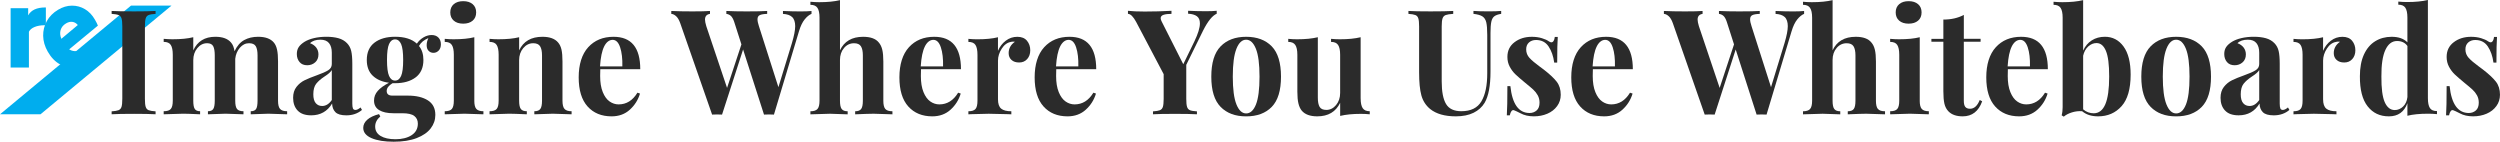
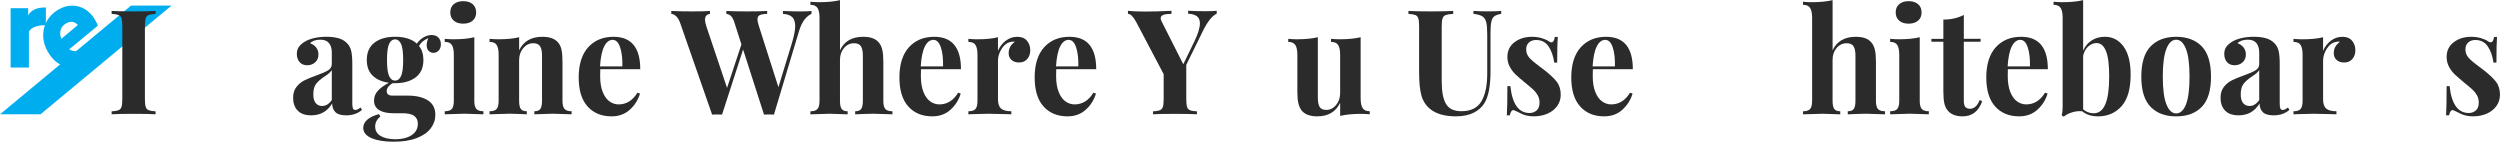
<svg xmlns="http://www.w3.org/2000/svg" id="Layer_2" viewBox="0 0 1267.33 71.85">
  <g id="Layer_6">
    <path d="M48.28,30.99c-3.28,1.96-6.44,3.07-9.49,3.33-3.05.26-5.82-.3-8.32-1.67-2.5-1.37-4.59-3.53-6.27-6.49-1.5-2.63-2.27-5.29-2.32-7.98-.05-2.69.58-5.19,1.88-7.52,1.3-2.32,3.2-4.23,5.69-5.72,2.28-1.36,4.6-2.06,6.98-2.08,2.37-.02,4.58.57,6.64,1.79,2.05,1.22,3.74,3,5.07,5.34.27.48.57,1.02.89,1.63.32.61.52,1.07.6,1.37l-14.56,12.03c2.41,1.55,5.58,1.14,9.54-1.23,1.03-.62,2.08-1.38,3.14-2.28,1.06-.9,1.94-1.79,2.65-2.65l3.99,7.02c-.51.7-1.37,1.56-2.58,2.57-1.21,1.02-2.39,1.87-3.52,2.55ZM33.42,11.9c-1.39.83-2.28,1.94-2.69,3.33-.4,1.39-.28,2.87.38,4.44l8.34-6.98c-.76-.92-1.67-1.45-2.73-1.6-1.06-.15-2.16.12-3.3.8Z" fill="#00adee" />
    <path d="M5.38,4.16h8.9v3.62c1.48-2.66,4.37-4,8.66-4h.31v9.07c-.12-.04-.31-.06-.56-.06-2.02,0-3.74.3-5.16.89-1.42.59-2.38,1.4-2.87,2.41v18.15H5.38V4.16Z" fill="#00adee" />
    <polygon points="20.52 57.94 86.92 2.85 66.4 2.85 0 57.94 20.52 57.94" fill="#00adee" />
    <path d="M78.87,7.03c-1.63.1-2.81.3-3.53.59s-1.21.86-1.48,1.7c-.26.84-.4,2.2-.4,4.07v36.7c0,1.88.13,3.23.4,4.07.26.84.76,1.41,1.48,1.7s1.9.49,3.53.59v1.48c-2.59-.15-6.22-.22-10.89-.22-5.14,0-8.94.07-11.39.22v-1.48c1.59-.1,2.75-.3,3.5-.59.74-.3,1.25-.86,1.51-1.7.26-.84.4-2.19.4-4.07V13.39c0-1.87-.13-3.23-.4-4.07-.26-.84-.77-1.41-1.51-1.7-.75-.3-1.91-.49-3.5-.59v-1.48c2.45.15,6.25.22,11.39.22,4.66,0,8.29-.07,10.89-.22v1.48Z" fill="#2b2b2b" />
-     <path d="M141.99,55.24c.7.77,1.89,1.15,3.57,1.15v1.55c-4.81-.2-7.98-.3-9.52-.3-1.35,0-4.33.1-8.94.3v-1.55c1.3,0,2.2-.37,2.7-1.11s.76-2.15.76-4.22v-23.01c0-2.07-.3-3.61-.9-4.62-.6-1.01-1.74-1.52-3.42-1.52-1.78,0-3.33.77-4.65,2.29-1.32,1.53-2.1,3.4-2.34,5.62v21.24c0,2.02.3,3.42.9,4.18.6.77,1.69,1.15,3.28,1.15v1.55c-4.61-.2-7.64-.3-9.08-.3-1.35,0-4.33.1-8.94.3v-1.55c1.3,0,2.2-.38,2.7-1.15.5-.76.76-2.16.76-4.18v-23.01c0-2.07-.26-3.61-.79-4.62-.53-1.01-1.56-1.52-3.1-1.52-1.92,0-3.57.83-4.94,2.48-1.37,1.65-2.06,3.69-2.06,6.1v20.57c0,2.02.25,3.42.76,4.18.5.77,1.41,1.15,2.7,1.15v1.55c-4.23-.2-7.07-.3-8.51-.3s-4.76.1-9.95.3v-1.55c1.73,0,2.93-.38,3.6-1.15.67-.76,1.01-2.16,1.01-4.18v-23.31c0-2.27-.34-3.92-1.01-4.96-.67-1.04-1.87-1.55-3.6-1.55v-1.55c1.54.15,3.03.22,4.47.22,4.28,0,7.79-.34,10.53-1.04v6.66c2.12-4.59,5.84-6.88,11.18-6.88,3.65,0,6.3.96,7.93,2.89.91.99,1.51,2.47,1.8,4.44,1.25-2.66,2.88-4.55,4.9-5.66,2.02-1.11,4.37-1.67,7.07-1.67,3.65,0,6.3.96,7.93,2.89.77.89,1.32,2.1,1.66,3.63.34,1.53.5,3.53.5,5.99v19.91c0,2.02.35,3.42,1.04,4.18Z" fill="#2b2b2b" />
    <path d="M150.86,56.02c-1.51-1.63-2.27-3.77-2.27-6.44,0-2.22.56-4.06,1.69-5.51,1.13-1.45,2.5-2.58,4.11-3.37,1.61-.79,3.67-1.63,6.17-2.52,2.64-.94,4.58-1.79,5.8-2.55s1.84-1.81,1.84-3.15v-5.77c0-2.07-.47-3.69-1.41-4.85-.94-1.16-2.39-1.74-4.36-1.74-2.31,0-4.06.59-5.26,1.78,1.34.49,2.39,1.23,3.14,2.22.75.99,1.12,2.15,1.12,3.48,0,1.68-.55,3.01-1.66,4-1.11.99-2.45,1.48-4.04,1.48-1.68,0-2.98-.54-3.89-1.63-.91-1.08-1.37-2.44-1.37-4.07,0-1.38.32-2.55.97-3.52.65-.96,1.65-1.86,2.99-2.7,1.3-.79,2.9-1.41,4.79-1.85,1.9-.44,3.98-.67,6.24-.67s4.4.25,6.13.74c1.73.49,3.17,1.33,4.33,2.52,1.06,1.09,1.77,2.42,2.13,4,.36,1.58.54,3.73.54,6.44v20.13c0,1.18.11,2.02.32,2.52.22.49.64.74,1.26.74.72,0,1.59-.42,2.6-1.26l.72,1.26c-2.16,1.83-4.81,2.74-7.93,2.74-2.64,0-4.5-.54-5.55-1.63-1.06-1.08-1.61-2.54-1.66-4.37-2.4,4-5.94,5.99-10.6,5.99-3.08,0-5.37-.81-6.88-2.44ZM168.2,50.69v-15.17c-.58.99-1.8,2.07-3.68,3.26-1.87,1.23-3.29,2.47-4.25,3.7-.96,1.23-1.44,3.01-1.44,5.33,0,2.02.41,3.51,1.23,4.48.82.96,1.9,1.44,3.24,1.44,1.88,0,3.51-1.01,4.9-3.03Z" fill="#2b2b2b" />
    <path d="M217.3,25.79c-.67-.67-1.01-1.62-1.01-2.85s.29-2.39.87-3.63c-1.15.49-2.1,1.05-2.85,1.67-.75.62-1.38,1.39-1.91,2.33,1.49,1.83,2.24,4.19,2.24,7.1,0,3.9-1.31,6.83-3.93,8.81-2.62,1.97-6.09,2.96-10.42,2.96h-1.3c-1.97,1.18-2.96,2.49-2.96,3.92,0,1.58.96,2.37,2.88,2.37h7.86c4.23,0,7.61.8,10.13,2.4,2.52,1.6,3.79,4.06,3.79,7.36,0,2.52-.78,4.8-2.34,6.84-1.56,2.05-3.93,3.69-7.1,4.92-3.17,1.23-7.07,1.85-11.68,1.85s-8.4-.6-11.21-1.81c-2.81-1.21-4.22-2.95-4.22-5.22,0-1.53.67-2.9,2.02-4.11,1.34-1.21,3.34-2.16,5.98-2.85l.65,1.18c-1.73,1.48-2.6,3.18-2.6,5.11,0,2.07.91,3.66,2.74,4.77,1.83,1.11,4.35,1.67,7.57,1.67s6.09-.69,8.18-2.07c2.09-1.38,3.14-3.33,3.14-5.85,0-1.63-.59-2.91-1.77-3.85-1.18-.94-3.23-1.41-6.16-1.41h-4.47c-3.08,0-5.48-.53-7.21-1.59-1.73-1.06-2.6-2.67-2.6-4.85,0-1.82.62-3.45,1.88-4.88,1.25-1.43,3.15-2.81,5.7-4.14-3.46-.44-6.2-1.63-8.22-3.55s-3.03-4.59-3.03-7.99c0-3.9,1.31-6.83,3.93-8.81,2.62-1.97,6.09-2.96,10.42-2.96,4.81,0,8.48,1.16,11.03,3.48.91-1.33,2.04-2.39,3.39-3.18,1.34-.79,2.71-1.18,4.11-1.18s2.58.43,3.42,1.29c.84.86,1.26,1.99,1.26,3.37s-.37,2.45-1.12,3.22c-.75.77-1.62,1.15-2.63,1.15s-1.78-.33-2.45-1ZM203.34,38.48c.7-1.58,1.04-4.27,1.04-8.07s-.35-6.49-1.04-8.07c-.7-1.58-1.72-2.37-3.06-2.37s-2.37.79-3.06,2.37c-.7,1.58-1.04,4.27-1.04,8.07s.35,6.49,1.04,8.07c.7,1.58,1.72,2.37,3.06,2.37s2.37-.79,3.06-2.37Z" fill="#2b2b2b" />
    <path d="M240.44,51.06c0,2.02.35,3.42,1.05,4.18.7.77,1.89,1.15,3.57,1.15v1.55c-4.81-.2-8-.3-9.59-.3-1.49,0-4.83.1-10.02.3v-1.55c1.73,0,2.93-.38,3.6-1.15.67-.76,1.01-2.16,1.01-4.18v-23.31c0-2.27-.34-3.92-1.01-4.96-.67-1.04-1.87-1.55-3.6-1.55v-1.55c1.54.15,3.03.22,4.47.22,4.28,0,7.79-.34,10.53-1.04v32.19ZM239.61,2.11c1.18,1.01,1.77,2.41,1.77,4.18s-.59,3.17-1.77,4.18c-1.18,1.01-2.78,1.52-4.79,1.52s-3.62-.5-4.79-1.52c-1.18-1.01-1.77-2.41-1.77-4.18s.59-3.17,1.77-4.18c1.18-1.01,2.78-1.52,4.79-1.52s3.62.51,4.79,1.52Z" fill="#2b2b2b" />
    <path d="M282.91,21.53c.82.94,1.39,2.15,1.73,3.63.33,1.48.5,3.48.5,5.99v19.91c0,2.02.35,3.42,1.05,4.18.7.77,1.89,1.15,3.57,1.15v1.55c-4.81-.2-7.98-.3-9.52-.3-1.44,0-4.57.1-9.37.3v-1.55c1.44,0,2.45-.38,3.03-1.15.58-.76.87-2.16.87-4.18v-23.01c0-2.02-.32-3.55-.97-4.59-.65-1.04-1.81-1.55-3.5-1.55-1.97,0-3.65.83-5.05,2.48-1.39,1.65-2.09,3.69-2.09,6.1v20.57c0,2.02.29,3.42.87,4.18.58.77,1.59,1.15,3.03,1.15v1.55c-4.42-.2-7.4-.3-8.94-.3-1.44,0-4.76.1-9.95.3v-1.55c1.73,0,2.93-.38,3.6-1.15.67-.76,1.01-2.16,1.01-4.18v-23.31c0-2.27-.34-3.92-1.01-4.96-.67-1.04-1.87-1.55-3.6-1.55v-1.55c1.54.15,3.03.22,4.47.22,4.28,0,7.79-.34,10.53-1.04v6.66c2.16-4.59,6.1-6.88,11.82-6.88,3.65,0,6.3.96,7.93,2.89Z" fill="#2b2b2b" />
    <path d="M323.14,46.99l1.3.44c-.96,3.21-2.68,5.93-5.16,8.18-2.48,2.25-5.56,3.37-9.26,3.37-5.09,0-9.15-1.67-12.15-5-3-3.33-4.51-8.25-4.51-14.76s1.61-11.75,4.83-15.28c3.22-3.53,7.5-5.29,12.83-5.29,9.04,0,13.55,5.48,13.55,16.43h-20.26c-.05.74-.07,1.9-.07,3.48,0,3.26.44,5.97,1.33,8.14.89,2.17,2.04,3.75,3.46,4.74,1.42.99,2.94,1.48,4.58,1.48,3.94,0,7.11-1.97,9.52-5.92ZM306.3,23.5c-1.13,2.2-1.84,5.59-2.13,10.17h11.32c.1-3.9-.28-7.12-1.12-9.66-.84-2.54-2.1-3.81-3.79-3.81s-3.16,1.1-4.29,3.29Z" fill="#2b2b2b" />
    <path d="M411.38,5.55v1.48c-1.2.49-2.37,1.44-3.5,2.85-1.13,1.41-2.08,3.39-2.85,5.96l-12.69,42.25c-.53-.05-1.37-.07-2.52-.07s-2,.02-2.52.07l-10.6-33-10.67,33c-.53-.05-1.37-.07-2.52-.07s-2,.02-2.52.07l-16.15-46.32c-.58-1.63-1.27-2.81-2.09-3.55-.82-.74-1.63-1.13-2.45-1.18v-1.48c2.88.15,6.46.22,10.74.22,4.04,0,6.99-.07,8.87-.22v1.48c-1.68.25-2.52,1.21-2.52,2.89,0,.79.22,1.9.65,3.33l10.53,31.3,7.28-22.05-3.68-11.47c-.48-1.43-1.05-2.43-1.69-3-.65-.57-1.41-.9-2.27-1v-1.48c2.69.15,6.13.22,10.31.22,4.71,0,8.17-.07,10.38-.22v1.48c-1.73.05-2.98.26-3.75.63-.77.37-1.15,1.07-1.15,2.11,0,.89.24,2.05.72,3.48l9.88,30.93,6.85-22.35c1.11-3.7,1.66-6.56,1.66-8.58s-.52-3.66-1.55-4.62c-1.03-.96-2.58-1.49-4.65-1.59v-1.48c3.27.15,6.25.22,8.94.22,2.26,0,4.11-.07,5.55-.22Z" fill="#2b2b2b" />
    <path d="M425.8,25.53c2.16-4.59,6.08-6.88,11.75-6.88,3.75,0,6.39.96,7.93,2.89.82.94,1.41,2.16,1.77,3.66.36,1.51.54,3.49.54,5.96v19.91c0,2.02.34,3.42,1.01,4.18.67.77,1.87,1.15,3.6,1.15v1.55c-5-.2-8.17-.3-9.52-.3-1.63,0-4.76.1-9.37.3v-1.55c1.44,0,2.45-.38,3.03-1.15.58-.76.87-2.16.87-4.18v-23.01c0-2.02-.32-3.55-.97-4.59-.65-1.04-1.81-1.55-3.5-1.55-2.02,0-3.71.8-5.08,2.41-1.37,1.6-2.05,3.64-2.05,6.1v20.65c0,2.02.29,3.42.87,4.18.58.77,1.59,1.15,3.03,1.15v1.55c-4.61-.2-7.59-.3-8.94-.3-1.63,0-4.95.1-9.95.3v-1.55c1.68,0,2.87-.38,3.57-1.15.7-.76,1.05-2.16,1.05-4.18V8.95c0-2.27-.35-3.92-1.05-4.96-.7-1.04-1.89-1.55-3.57-1.55V.89c1.54.15,3.03.22,4.47.22,4.18,0,7.69-.34,10.53-1.04v25.46Z" fill="#2b2b2b" />
    <path d="M485.72,46.99l1.3.44c-.96,3.21-2.68,5.93-5.16,8.18-2.48,2.25-5.56,3.37-9.26,3.37-5.09,0-9.15-1.67-12.15-5-3-3.33-4.51-8.25-4.51-14.76s1.61-11.75,4.83-15.28c3.22-3.53,7.5-5.29,12.83-5.29,9.04,0,13.55,5.48,13.55,16.43h-20.26c-.05.74-.07,1.9-.07,3.48,0,3.26.44,5.97,1.33,8.14.89,2.17,2.04,3.75,3.46,4.74,1.42.99,2.94,1.48,4.58,1.48,3.94,0,7.11-1.97,9.52-5.92ZM468.88,23.5c-1.13,2.2-1.84,5.59-2.13,10.17h11.32c.1-3.9-.28-7.12-1.12-9.66-.84-2.54-2.1-3.81-3.79-3.81s-3.16,1.1-4.29,3.29Z" fill="#2b2b2b" />
    <path d="M520.61,20.65c1.1,1.33,1.66,2.94,1.66,4.81s-.52,3.32-1.55,4.48c-1.03,1.16-2.39,1.74-4.07,1.74s-2.93-.43-3.89-1.3c-.96-.86-1.44-2.01-1.44-3.44,0-2.37,1.06-4.29,3.17-5.77-.19-.05-.48-.07-.87-.07-.48,0-.87.05-1.15.15-1.83.3-3.38,1.43-4.65,3.4-1.27,1.97-1.91,4-1.91,6.07v19.61c0,2.27.54,3.85,1.62,4.74,1.08.89,2.8,1.33,5.15,1.33v1.55c-.67,0-1.23-.02-1.66-.07-4.9-.15-8.17-.22-9.81-.22-1.3,0-4.25.07-8.87.22-.38.05-.86.07-1.44.07v-1.55c1.73,0,2.93-.38,3.6-1.15.67-.76,1.01-2.16,1.01-4.18v-23.31c0-2.27-.34-3.92-1.01-4.96-.67-1.04-1.87-1.55-3.6-1.55v-1.55c1.54.15,3.03.22,4.47.22,4.28,0,7.79-.34,10.53-1.04v6.88c.91-2.12,2.24-3.83,3.97-5.14,1.73-1.31,3.68-1.96,5.84-1.96s3.8.67,4.9,2Z" fill="#2b2b2b" />
    <path d="M554.28,46.99l1.3.44c-.96,3.21-2.68,5.93-5.16,8.18-2.48,2.25-5.56,3.37-9.26,3.37-5.09,0-9.15-1.67-12.15-5-3-3.33-4.51-8.25-4.51-14.76s1.61-11.75,4.83-15.28c3.22-3.53,7.5-5.29,12.83-5.29,9.04,0,13.55,5.48,13.55,16.43h-20.26c-.05.74-.07,1.9-.07,3.48,0,3.26.44,5.97,1.33,8.14.89,2.17,2.04,3.75,3.46,4.74,1.42.99,2.94,1.48,4.58,1.48,3.94,0,7.11-1.97,9.52-5.92ZM537.45,23.5c-1.13,2.2-1.84,5.59-2.13,10.17h11.32c.1-3.9-.28-7.12-1.12-9.66-.84-2.54-2.1-3.81-3.79-3.81s-3.16,1.1-4.29,3.29Z" fill="#2b2b2b" />
    <path d="M616.79,5.48v1.48c-2.21.94-4.52,3.8-6.92,8.58l-8.51,17.32v17.24c0,1.88.13,3.23.4,4.07.26.84.76,1.41,1.48,1.7.72.3,1.9.49,3.53.59v1.48c-2.59-.15-6.3-.22-11.1-.22-5.14,0-8.87.07-11.18.22v-1.48c1.59-.1,2.75-.3,3.5-.59.74-.3,1.25-.86,1.51-1.7.26-.84.4-2.19.4-4.07v-12.51l-13.92-26.42c-1.49-2.76-2.88-4.14-4.18-4.14v-1.55c2.11.25,4.95.37,8.51.37,4.47,0,8.99-.12,13.55-.37v1.55c-1.68,0-3.02.16-4,.48-.99.32-1.48.9-1.48,1.74,0,.44.17.99.5,1.63l10.96,21.68,5.62-11.54c1.88-3.9,2.81-6.96,2.81-9.18,0-1.68-.52-2.89-1.55-3.63-1.03-.74-2.51-1.16-4.43-1.26v-1.48c3.27.15,6.27.22,9.01.22,2.21,0,4.04-.07,5.48-.22Z" fill="#2b2b2b" />
-     <path d="M644.69,23.5c3.12,3.23,4.69,8.35,4.69,15.36s-1.56,12.11-4.69,15.32c-3.12,3.21-7.45,4.81-12.98,4.81s-9.79-1.6-12.94-4.81c-3.15-3.21-4.72-8.31-4.72-15.32s1.57-12.12,4.72-15.36c3.15-3.23,7.46-4.85,12.94-4.85s9.85,1.62,12.98,4.85ZM626.78,24.75c-1.23,3.08-1.84,7.78-1.84,14.1s.61,11,1.84,14.06c1.23,3.06,2.87,4.59,4.94,4.59s3.77-1.52,4.97-4.55c1.2-3.03,1.8-7.73,1.8-14.1s-.61-11.08-1.84-14.13-2.87-4.59-4.94-4.59-3.71,1.54-4.94,4.62Z" fill="#2b2b2b" />
    <path d="M689.76,49.88c0,2.27.35,3.92,1.04,4.96.7,1.04,1.89,1.55,3.57,1.55v1.55c-1.49-.15-2.98-.22-4.47-.22-4.18,0-7.69.34-10.53,1.04v-6.66c-2.21,4.59-6.08,6.88-11.61,6.88-3.61,0-6.23-.96-7.86-2.89-.77-.94-1.33-2.16-1.69-3.66-.36-1.5-.54-3.49-.54-5.96v-18.72c0-2.27-.35-3.92-1.05-4.96-.7-1.04-1.89-1.55-3.57-1.55v-1.55c1.49.15,2.98.22,4.47.22,4.18,0,7.69-.34,10.53-1.04v30.64c0,2.07.3,3.63.9,4.66.6,1.04,1.74,1.55,3.42,1.55,1.92,0,3.57-.83,4.94-2.48,1.37-1.65,2.05-3.69,2.05-6.1v-19.39c0-2.27-.35-3.92-1.04-4.96-.7-1.04-1.89-1.55-3.57-1.55v-1.55c1.54.15,3.03.22,4.47.22,4.18,0,7.69-.34,10.53-1.04v31.01Z" fill="#2b2b2b" />
    <path d="M760.99,7.03c-1.59.25-2.75.67-3.5,1.26-.75.59-1.25,1.53-1.51,2.81-.26,1.28-.4,3.18-.4,5.7v19.61c0,7.06-.99,12.28-2.96,15.69-1.3,2.17-3.17,3.86-5.62,5.07-2.45,1.21-5.46,1.81-9.01,1.81-5.58,0-9.9-1.23-12.98-3.7-2.21-1.82-3.7-4.13-4.47-6.92-.77-2.79-1.15-6.7-1.15-11.73V13.39c0-1.87-.13-3.23-.4-4.07-.26-.84-.77-1.41-1.51-1.7s-1.91-.49-3.5-.59v-1.48c2.45.15,6.2.22,11.25.22s8.82-.07,11.46-.22v1.48c-1.73.1-2.99.3-3.79.59s-1.33.86-1.62,1.7c-.29.84-.43,2.2-.43,4.07v27.9c0,5.18.73,8.99,2.2,11.43,1.46,2.44,4.05,3.66,7.75,3.66,4.81,0,8.19-1.67,10.17-5,1.97-3.33,2.96-8.05,2.96-14.17v-19.54c0-2.86-.17-4.98-.5-6.36-.34-1.38-.99-2.38-1.95-3-.96-.62-2.48-1.05-4.54-1.29v-1.48c1.83.15,4.42.22,7.79.22,2.69,0,4.78-.07,6.27-.22v1.48Z" fill="#2b2b2b" />
    <path d="M781.61,19.35c1.54.47,2.71,1,3.53,1.59.48.35.91.52,1.3.52.43,0,.8-.23,1.12-.7.31-.47.52-1.15.61-2.04h1.51c-.19,2.52-.29,6.86-.29,13.02h-1.51c-.43-3.26-1.38-5.98-2.85-8.18-1.47-2.19-3.59-3.29-6.38-3.29-1.44,0-2.63.42-3.57,1.26-.94.84-1.41,2-1.41,3.48,0,1.68.55,3.12,1.66,4.33,1.11,1.21,2.84,2.68,5.19,4.4l2.09,1.55c2.93,2.27,5.09,4.29,6.49,6.07,1.39,1.78,2.09,4,2.09,6.66,0,2.17-.61,4.1-1.84,5.77-1.23,1.68-2.87,2.96-4.94,3.85s-4.35,1.33-6.85,1.33c-2.64,0-4.9-.52-6.78-1.55-1.54-.79-2.64-1.31-3.32-1.55-.48-.15-.9.01-1.26.48-.36.47-.64,1.17-.83,2.11h-1.51c.19-2.81.29-7.74.29-14.8h1.51c.96,9.08,4.21,13.62,9.73,13.62,1.39,0,2.58-.43,3.57-1.29.99-.86,1.48-2.18,1.48-3.96,0-1.38-.3-2.61-.9-3.7-.6-1.08-1.36-2.05-2.27-2.89s-2.28-2-4.11-3.48c-2.16-1.78-3.81-3.21-4.94-4.29-1.13-1.08-2.09-2.37-2.88-3.85-.79-1.48-1.19-3.13-1.19-4.96,0-3.16,1.2-5.65,3.61-7.47,2.4-1.83,5.33-2.74,8.8-2.74,1.83,0,3.51.23,5.05.7Z" fill="#2b2b2b" />
    <path d="M826.31,46.99l1.3.44c-.96,3.21-2.68,5.93-5.16,8.18-2.48,2.25-5.56,3.37-9.26,3.37-5.09,0-9.15-1.67-12.15-5-3-3.33-4.51-8.25-4.51-14.76s1.61-11.75,4.83-15.28c3.22-3.53,7.5-5.29,12.83-5.29,9.04,0,13.55,5.48,13.55,16.43h-20.26c-.05.74-.07,1.9-.07,3.48,0,3.26.44,5.97,1.33,8.14.89,2.17,2.04,3.75,3.46,4.74,1.42.99,2.94,1.48,4.58,1.48,3.94,0,7.11-1.97,9.52-5.92ZM809.47,23.5c-1.13,2.2-1.84,5.59-2.13,10.17h11.32c.1-3.9-.28-7.12-1.12-9.66-.84-2.54-2.1-3.81-3.79-3.81s-3.16,1.1-4.29,3.29Z" fill="#2b2b2b" />
-     <path d="M914.56,5.55v1.48c-1.2.49-2.37,1.44-3.5,2.85-1.13,1.41-2.08,3.39-2.85,5.96l-12.69,42.25c-.53-.05-1.37-.07-2.52-.07s-2,.02-2.52.07l-10.6-33-10.67,33c-.53-.05-1.37-.07-2.52-.07s-2,.02-2.52.07l-16.15-46.32c-.58-1.63-1.27-2.81-2.09-3.55-.82-.74-1.63-1.13-2.45-1.18v-1.48c2.88.15,6.46.22,10.74.22,4.04,0,6.99-.07,8.87-.22v1.48c-1.68.25-2.52,1.21-2.52,2.89,0,.79.22,1.9.65,3.33l10.53,31.3,7.28-22.05-3.68-11.47c-.48-1.43-1.05-2.43-1.69-3-.65-.57-1.41-.9-2.27-1v-1.48c2.69.15,6.13.22,10.31.22,4.71,0,8.17-.07,10.38-.22v1.48c-1.73.05-2.98.26-3.75.63-.77.37-1.15,1.07-1.15,2.11,0,.89.24,2.05.72,3.48l9.88,30.93,6.85-22.35c1.11-3.7,1.66-6.56,1.66-8.58s-.52-3.66-1.55-4.62c-1.03-.96-2.58-1.49-4.65-1.59v-1.48c3.27.15,6.25.22,8.94.22,2.26,0,4.11-.07,5.55-.22Z" fill="#2b2b2b" />
    <path d="M928.98,25.53c2.16-4.59,6.08-6.88,11.75-6.88,3.75,0,6.39.96,7.93,2.89.82.94,1.41,2.16,1.77,3.66.36,1.51.54,3.49.54,5.96v19.91c0,2.02.34,3.42,1.01,4.18.67.77,1.87,1.15,3.6,1.15v1.55c-5-.2-8.17-.3-9.52-.3-1.63,0-4.76.1-9.37.3v-1.55c1.44,0,2.45-.38,3.03-1.15.58-.76.87-2.16.87-4.18v-23.01c0-2.02-.32-3.55-.97-4.59-.65-1.04-1.81-1.55-3.5-1.55-2.02,0-3.71.8-5.08,2.41-1.37,1.6-2.05,3.64-2.05,6.1v20.65c0,2.02.29,3.42.87,4.18.58.77,1.59,1.15,3.03,1.15v1.55c-4.61-.2-7.59-.3-8.94-.3-1.63,0-4.95.1-9.95.3v-1.55c1.68,0,2.87-.38,3.57-1.15.7-.76,1.05-2.16,1.05-4.18V8.95c0-2.27-.35-3.92-1.05-4.96-.7-1.04-1.89-1.55-3.57-1.55V.89c1.54.15,3.03.22,4.47.22,4.18,0,7.69-.34,10.53-1.04v25.46Z" fill="#2b2b2b" />
    <path d="M973.17,51.06c0,2.02.35,3.42,1.05,4.18.7.77,1.89,1.15,3.57,1.15v1.55c-4.81-.2-8-.3-9.59-.3-1.49,0-4.83.1-10.02.3v-1.55c1.73,0,2.93-.38,3.6-1.15.67-.76,1.01-2.16,1.01-4.18v-23.31c0-2.27-.34-3.92-1.01-4.96-.67-1.04-1.87-1.55-3.6-1.55v-1.55c1.54.15,3.03.22,4.47.22,4.28,0,7.79-.34,10.53-1.04v32.19ZM972.34,2.11c1.18,1.01,1.77,2.41,1.77,4.18s-.59,3.17-1.77,4.18c-1.18,1.01-2.78,1.52-4.79,1.52s-3.62-.5-4.79-1.52c-1.18-1.01-1.77-2.41-1.77-4.18s.59-3.17,1.77-4.18c1.18-1.01,2.78-1.52,4.79-1.52s3.62.51,4.79,1.52Z" fill="#2b2b2b" />
    <path d="M995.52,19.68h8.51v1.48h-8.51v29.9c0,1.48.25,2.53.76,3.14.5.62,1.31.93,2.42.93,2.07,0,3.7-1.48,4.9-4.44l1.23.67c-1.83,5.08-5.12,7.62-9.88,7.62-3.17,0-5.58-.84-7.21-2.52-1.01-1.04-1.69-2.33-2.05-3.88-.36-1.55-.54-3.69-.54-6.4v-25.01h-6.06v-1.48h6.06v-9.77c3.99,0,7.45-.79,10.38-2.37v12.14Z" fill="#2b2b2b" />
    <path d="M1036.69,46.99l1.3.44c-.96,3.21-2.68,5.93-5.16,8.18-2.48,2.25-5.56,3.37-9.26,3.37-5.09,0-9.15-1.67-12.15-5-3-3.33-4.51-8.25-4.51-14.76s1.61-11.75,4.83-15.28c3.22-3.53,7.5-5.29,12.83-5.29,9.04,0,13.55,5.48,13.55,16.43h-20.26c-.05.74-.07,1.9-.07,3.48,0,3.26.44,5.97,1.33,8.14.89,2.17,2.04,3.75,3.46,4.74,1.42.99,2.94,1.48,4.58,1.48,3.94,0,7.11-1.97,9.52-5.92ZM1019.86,23.5c-1.13,2.2-1.84,5.59-2.13,10.17h11.32c.1-3.9-.28-7.12-1.12-9.66-.84-2.54-2.1-3.81-3.79-3.81s-3.16,1.1-4.29,3.29Z" fill="#2b2b2b" />
    <path d="M1076.49,23.57c2.4,3.28,3.6,8.03,3.6,14.25,0,7.25-1.54,12.59-4.61,16.02-3.08,3.43-7.04,5.14-11.9,5.14-3.32,0-6.01-.86-8.08-2.59-1.73-.15-3.46.05-5.19.59-1.73.54-3.1,1.26-4.11,2.15l-1.08-.67c.34-1.23.5-2.61.5-4.14V8.95c0-2.27-.35-3.92-1.04-4.96-.7-1.04-1.89-1.55-3.57-1.55V.89c1.49.15,2.98.22,4.47.22,4.18,0,7.69-.34,10.53-1.04v25.6c1.01-2.27,2.48-4.01,4.4-5.22,1.92-1.21,4.13-1.81,6.63-1.81,3.89,0,7.04,1.64,9.45,4.92ZM1067.26,52.84c1.3-3.06,1.95-7.72,1.95-13.99s-.55-10.42-1.66-13.06c-1.11-2.64-2.69-3.96-4.76-3.96-1.54,0-2.94.58-4.22,1.74-1.27,1.16-2.13,2.73-2.56,4.7v27.16c1.59,1.33,3.36,2,5.34,2,2.64,0,4.61-1.53,5.91-4.59Z" fill="#2b2b2b" />
    <path d="M1116.14,23.5c3.12,3.23,4.69,8.35,4.69,15.36s-1.56,12.11-4.69,15.32c-3.12,3.21-7.45,4.81-12.98,4.81s-9.79-1.6-12.94-4.81c-3.15-3.21-4.72-8.31-4.72-15.32s1.57-12.12,4.72-15.36c3.15-3.23,7.46-4.85,12.94-4.85s9.85,1.62,12.98,4.85ZM1098.23,24.75c-1.23,3.08-1.84,7.78-1.84,14.1s.61,11,1.84,14.06c1.23,3.06,2.87,4.59,4.94,4.59s3.77-1.52,4.97-4.55c1.2-3.03,1.8-7.73,1.8-14.1s-.61-11.08-1.84-14.13-2.87-4.59-4.94-4.59-3.71,1.54-4.94,4.62Z" fill="#2b2b2b" />
    <path d="M1127.93,56.02c-1.51-1.63-2.27-3.77-2.27-6.44,0-2.22.56-4.06,1.69-5.51,1.13-1.45,2.5-2.58,4.11-3.37,1.61-.79,3.67-1.63,6.17-2.52,2.64-.94,4.58-1.79,5.8-2.55s1.84-1.81,1.84-3.15v-5.77c0-2.07-.47-3.69-1.41-4.85-.94-1.16-2.39-1.74-4.36-1.74-2.31,0-4.06.59-5.26,1.78,1.34.49,2.39,1.23,3.14,2.22.75.99,1.12,2.15,1.12,3.48,0,1.68-.55,3.01-1.66,4-1.11.99-2.45,1.48-4.04,1.48-1.68,0-2.98-.54-3.89-1.63-.91-1.08-1.37-2.44-1.37-4.07,0-1.38.32-2.55.97-3.52.65-.96,1.65-1.86,2.99-2.7,1.3-.79,2.9-1.41,4.79-1.85,1.9-.44,3.98-.67,6.24-.67s4.4.25,6.13.74c1.73.49,3.17,1.33,4.33,2.52,1.06,1.09,1.77,2.42,2.13,4,.36,1.58.54,3.73.54,6.44v20.13c0,1.18.11,2.02.32,2.52.22.49.64.74,1.26.74.72,0,1.59-.42,2.6-1.26l.72,1.26c-2.16,1.83-4.81,2.74-7.93,2.74-2.64,0-4.5-.54-5.55-1.63-1.06-1.08-1.61-2.54-1.66-4.37-2.4,4-5.94,5.99-10.6,5.99-3.08,0-5.37-.81-6.88-2.44ZM1145.27,50.69v-15.17c-.58.99-1.8,2.07-3.68,3.26-1.87,1.23-3.29,2.47-4.25,3.7-.96,1.23-1.44,3.01-1.44,5.33,0,2.02.41,3.51,1.23,4.48.82.96,1.9,1.44,3.24,1.44,1.88,0,3.51-1.01,4.9-3.03Z" fill="#2b2b2b" />
    <path d="M1192.35,20.65c1.1,1.33,1.66,2.94,1.66,4.81s-.52,3.32-1.55,4.48c-1.03,1.16-2.39,1.74-4.07,1.74s-2.93-.43-3.89-1.3c-.96-.86-1.44-2.01-1.44-3.44,0-2.37,1.06-4.29,3.17-5.77-.19-.05-.48-.07-.87-.07-.48,0-.87.05-1.15.15-1.83.3-3.38,1.43-4.65,3.4-1.27,1.97-1.91,4-1.91,6.07v19.61c0,2.27.54,3.85,1.62,4.74,1.08.89,2.8,1.33,5.15,1.33v1.55c-.67,0-1.23-.02-1.66-.07-4.9-.15-8.17-.22-9.81-.22-1.3,0-4.25.07-8.87.22-.38.05-.86.07-1.44.07v-1.55c1.73,0,2.93-.38,3.6-1.15.67-.76,1.01-2.16,1.01-4.18v-23.31c0-2.27-.34-3.92-1.01-4.96-.67-1.04-1.87-1.55-3.6-1.55v-1.55c1.54.15,3.03.22,4.47.22,4.28,0,7.79-.34,10.53-1.04v6.88c.91-2.12,2.24-3.83,3.97-5.14,1.73-1.31,3.68-1.96,5.84-1.96s3.8.67,4.9,2Z" fill="#2b2b2b" />
-     <path d="M1231.79,54.76c.67,1.04,1.87,1.55,3.6,1.55v1.55c-1.49-.15-2.98-.22-4.47-.22-4.28,0-7.79.34-10.53,1.04v-6.36c-1.63,4.44-4.76,6.66-9.37,6.66s-8.11-1.69-10.78-5.07c-2.67-3.38-3.98-8.47-3.93-15.28,0-4.34.68-8,2.05-10.99,1.37-2.98,3.27-5.23,5.7-6.73,2.43-1.5,5.2-2.26,8.33-2.26,3.51,0,6.18.94,8,2.81v-12.58c0-2.27-.35-3.92-1.04-4.96-.7-1.04-1.89-1.55-3.57-1.55V.81c1.54.15,3.03.22,4.47.22,4.18,0,7.69-.34,10.53-1.04v49.8c0,2.27.34,3.92,1.01,4.96ZM1218.2,54.02c1.23-1.18,1.96-2.79,2.2-4.81v-25.9c-1.2-1.68-2.96-2.52-5.26-2.52-2.55,0-4.52,1.51-5.91,4.51-1.39,3.01-2.07,7.5-2.02,13.47-.05,6.02.52,10.36,1.69,13.02,1.18,2.66,2.87,4,5.08,4,1.59,0,2.99-.59,4.22-1.78Z" fill="#2b2b2b" />
    <path d="M1257.74,19.35c1.54.47,2.71,1,3.53,1.59.48.35.91.52,1.3.52.43,0,.8-.23,1.12-.7.31-.47.52-1.15.61-2.04h1.51c-.19,2.52-.29,6.86-.29,13.02h-1.51c-.43-3.26-1.38-5.98-2.85-8.18-1.47-2.19-3.59-3.29-6.38-3.29-1.44,0-2.63.42-3.57,1.26-.94.84-1.41,2-1.41,3.48,0,1.68.55,3.12,1.66,4.33,1.11,1.21,2.84,2.68,5.19,4.4l2.09,1.55c2.93,2.27,5.09,4.29,6.49,6.07,1.39,1.78,2.09,4,2.09,6.66,0,2.17-.61,4.1-1.84,5.77-1.23,1.68-2.87,2.96-4.94,3.85s-4.35,1.33-6.85,1.33c-2.64,0-4.9-.52-6.78-1.55-1.54-.79-2.64-1.31-3.32-1.55-.48-.15-.9.01-1.26.48-.36.47-.64,1.17-.83,2.11h-1.51c.19-2.81.29-7.74.29-14.8h1.51c.96,9.08,4.21,13.62,9.73,13.62,1.39,0,2.58-.43,3.57-1.29.99-.86,1.48-2.18,1.48-3.96,0-1.38-.3-2.61-.9-3.7-.6-1.08-1.36-2.05-2.27-2.89s-2.28-2-4.11-3.48c-2.16-1.78-3.81-3.21-4.94-4.29-1.13-1.08-2.09-2.37-2.88-3.85-.79-1.48-1.19-3.13-1.19-4.96,0-3.16,1.2-5.65,3.61-7.47,2.4-1.83,5.33-2.74,8.8-2.74,1.83,0,3.51.23,5.05.7Z" fill="#2b2b2b" />
  </g>
</svg>